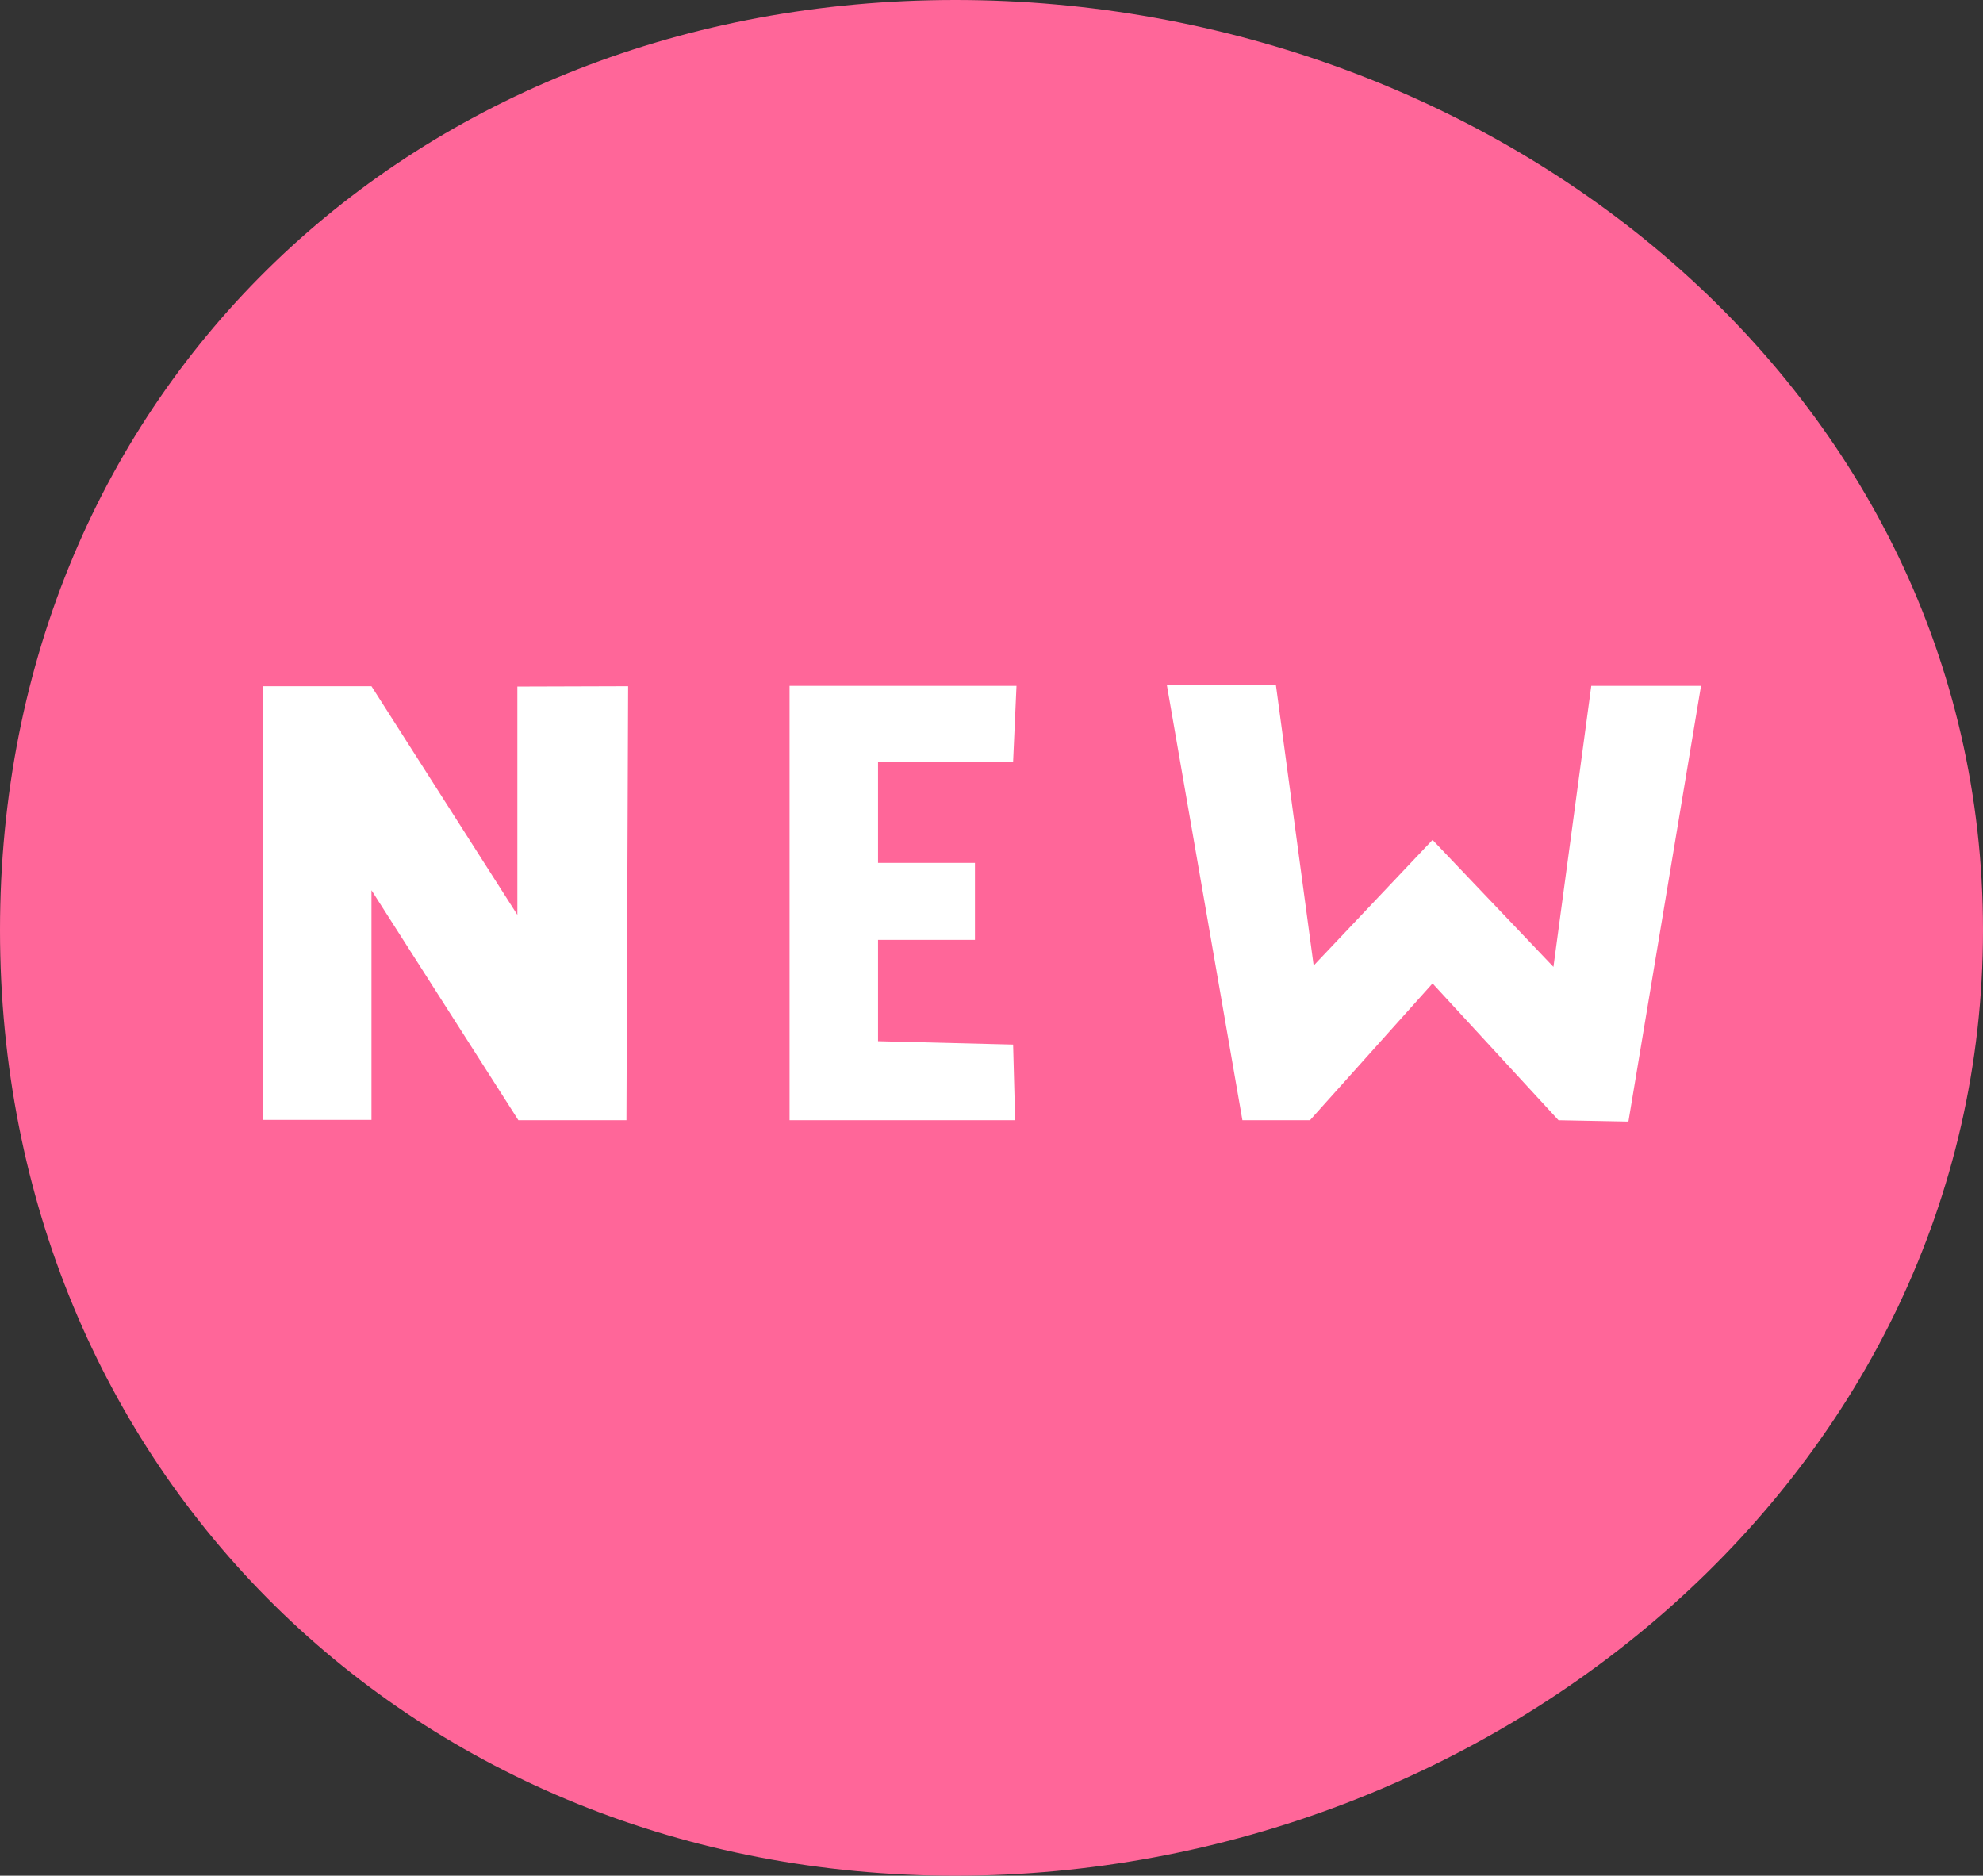
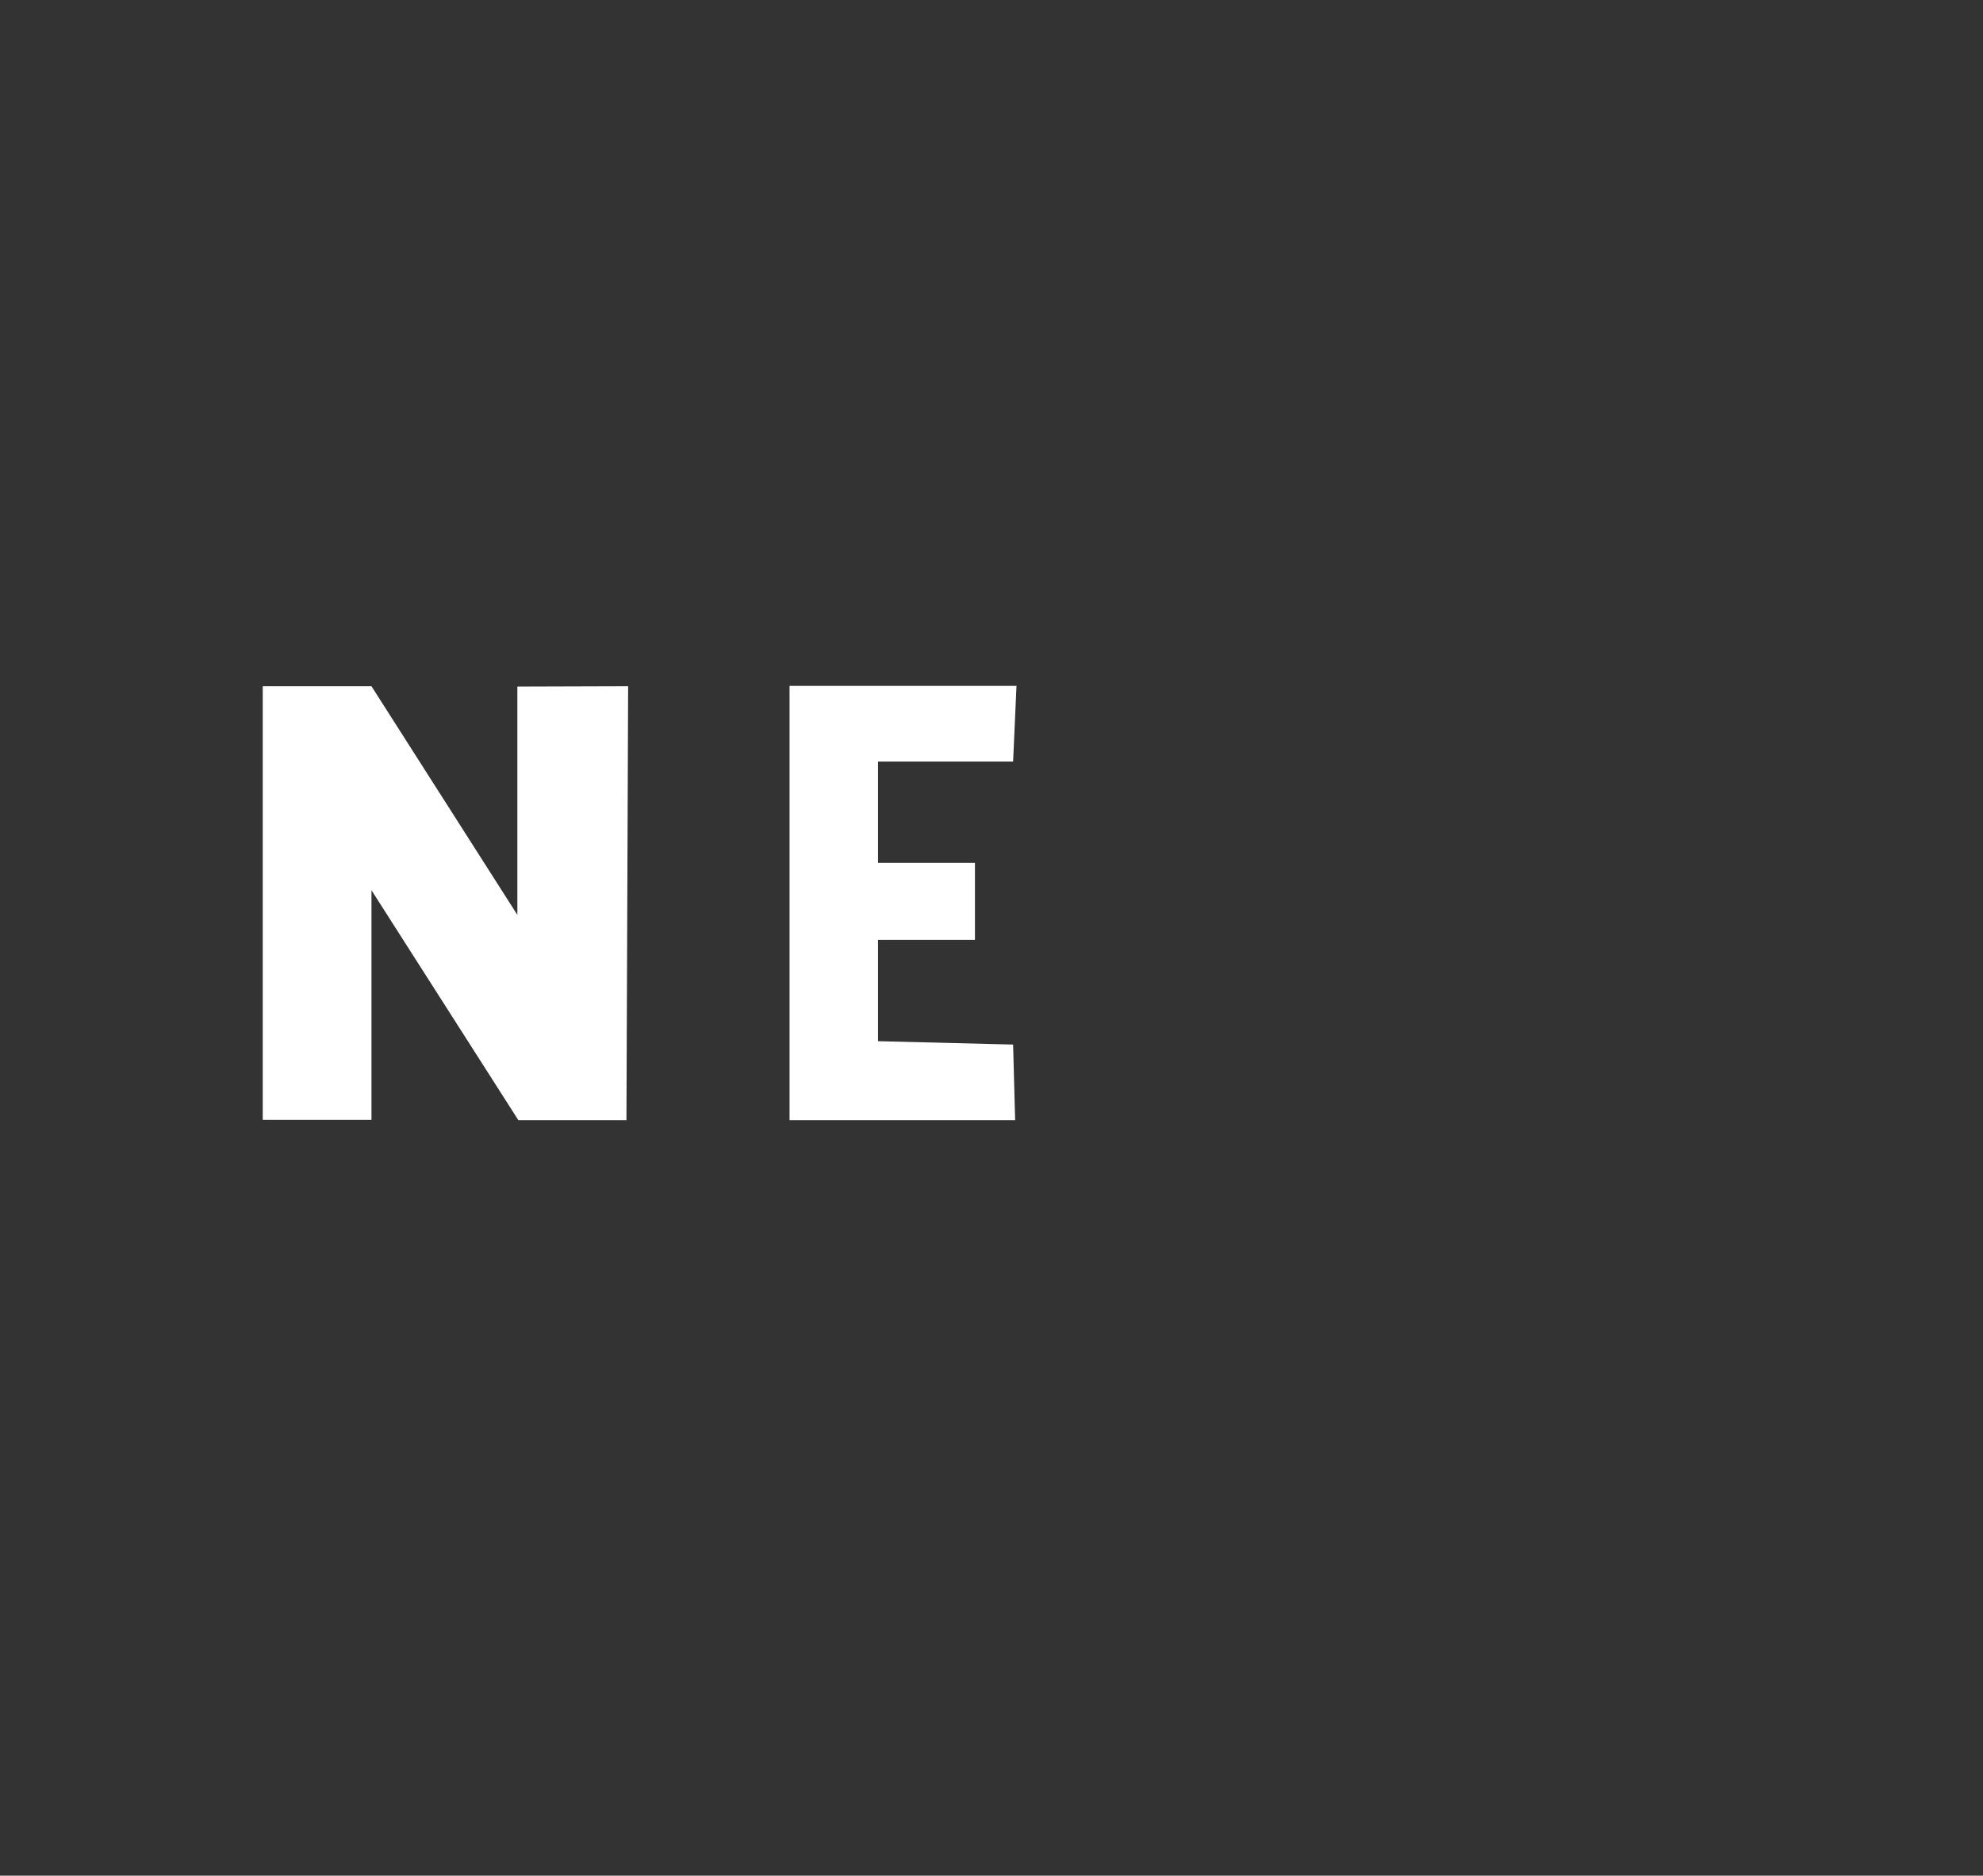
<svg xmlns="http://www.w3.org/2000/svg" viewBox="0 0 58.72 55.54">
  <rect x="0" y="0" width="58.72" height="55.54" fill="#333333" stroke="none" />
  <defs>
    <style>.cls-1{fill:#ff6699;}.cls-2{fill:#fff;}</style>
  </defs>
  <title>new</title>
  <g id="レイヤー_2" data-name="レイヤー 2">
    <g id="マウスオーバー前">
-       <path class="cls-1" d="M58.72,27.54c0,16-14.42,28-30.43,28S0,43.56,0,27.54,12.27,0,28.29,0,58.72,11.53,58.72,27.54Z" />
      <path class="cls-2" d="M18.6,20.32l-.05,12.85h-3.2L11,26.36l0,6.8H7.78l0-12.84H11l4.32,6.77,0-6.76Z" />
      <path class="cls-2" d="M30,30.93l.06,2.24H23.38V20.31H30.1L30,22.55l-4,0v3h2.87v2.28H26v3Z" />
-       <path class="cls-2" d="M46.15,33.17l-3.73-4.05-3.63,4.05-2,0L34.55,20.27l3.23,0,1.12,8.32,3.52-3.72L46,28.63l1.12-8.32,3.25,0L48.22,33.21Z" />
    </g>
  </g>
</svg>